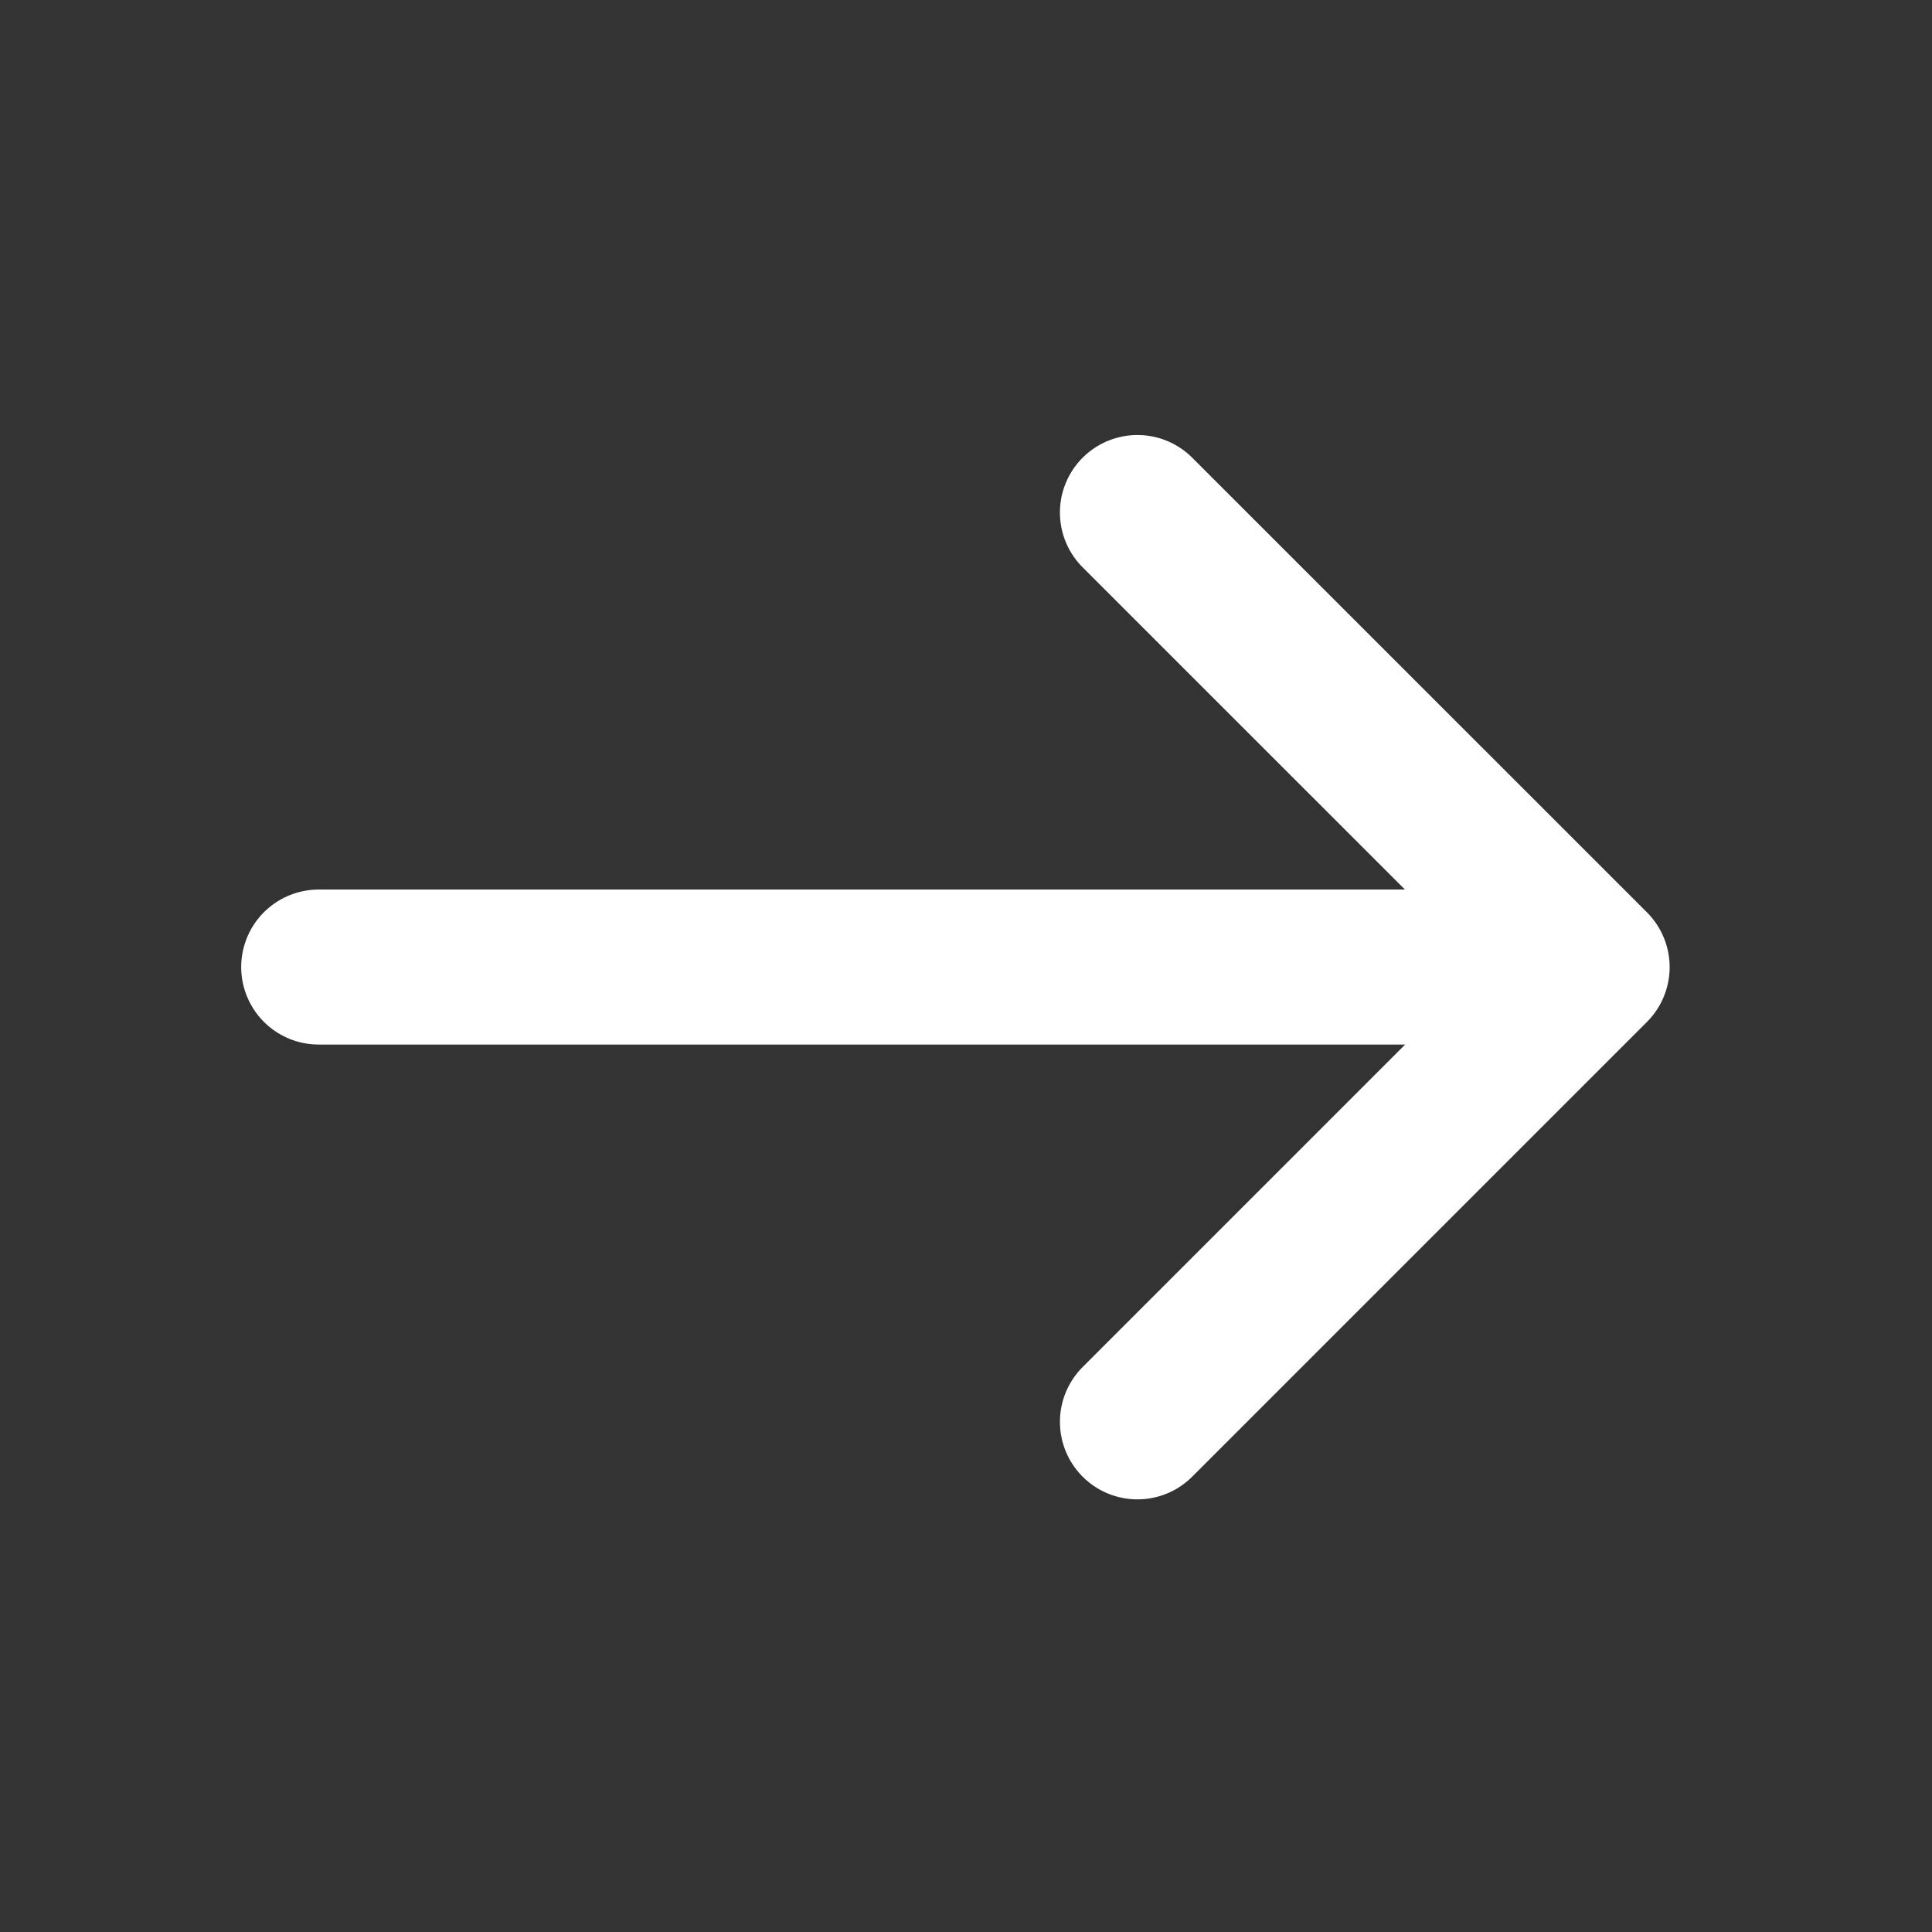
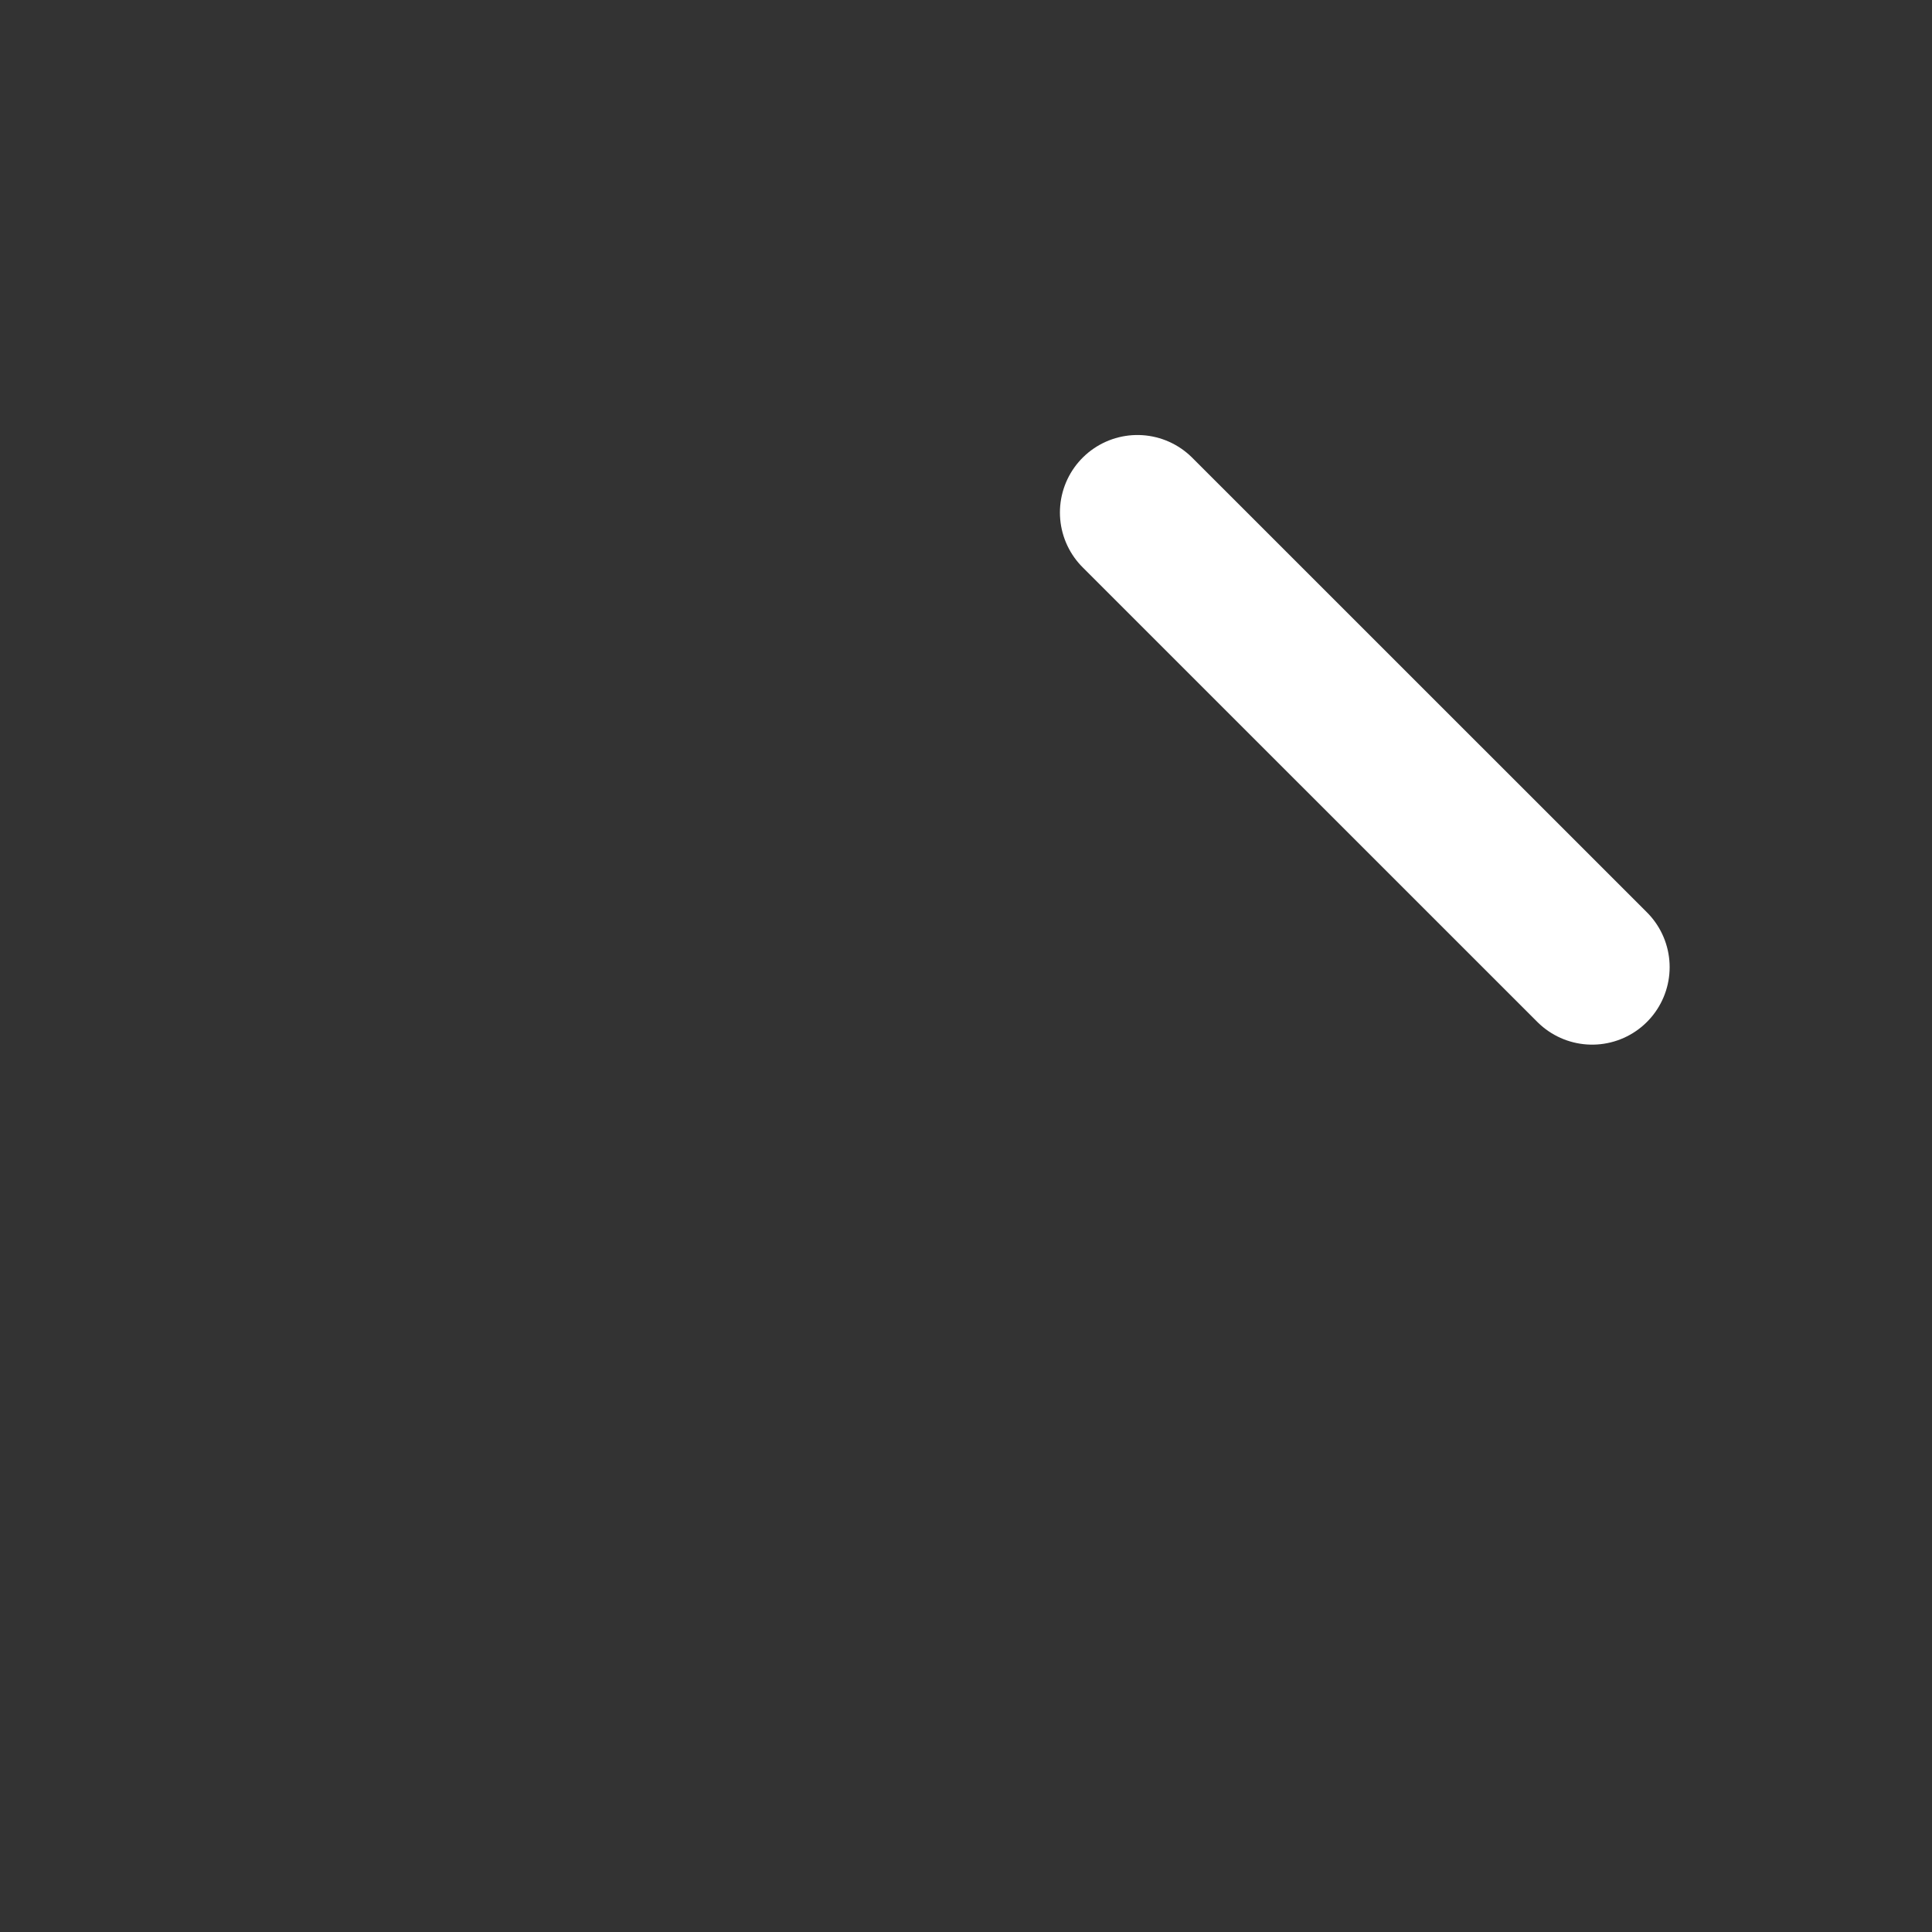
<svg xmlns="http://www.w3.org/2000/svg" width="22" height="22" viewBox="0 0 22 22" fill="none">
  <rect x="0" y="0" width="22" height="22" fill="#333333" stroke="none" />
-   <path d="M12.952 5.836L18.13 11.013L12.952 16.191" stroke="white" stroke-width="1.765" stroke-miterlimit="10" stroke-linecap="round" stroke-linejoin="round" />
-   <path d="M3.629 11.012H17.984" stroke="white" stroke-width="1.765" stroke-miterlimit="10" stroke-linecap="round" stroke-linejoin="round" />
+   <path d="M12.952 5.836L18.13 11.013" stroke="white" stroke-width="1.765" stroke-miterlimit="10" stroke-linecap="round" stroke-linejoin="round" />
</svg>